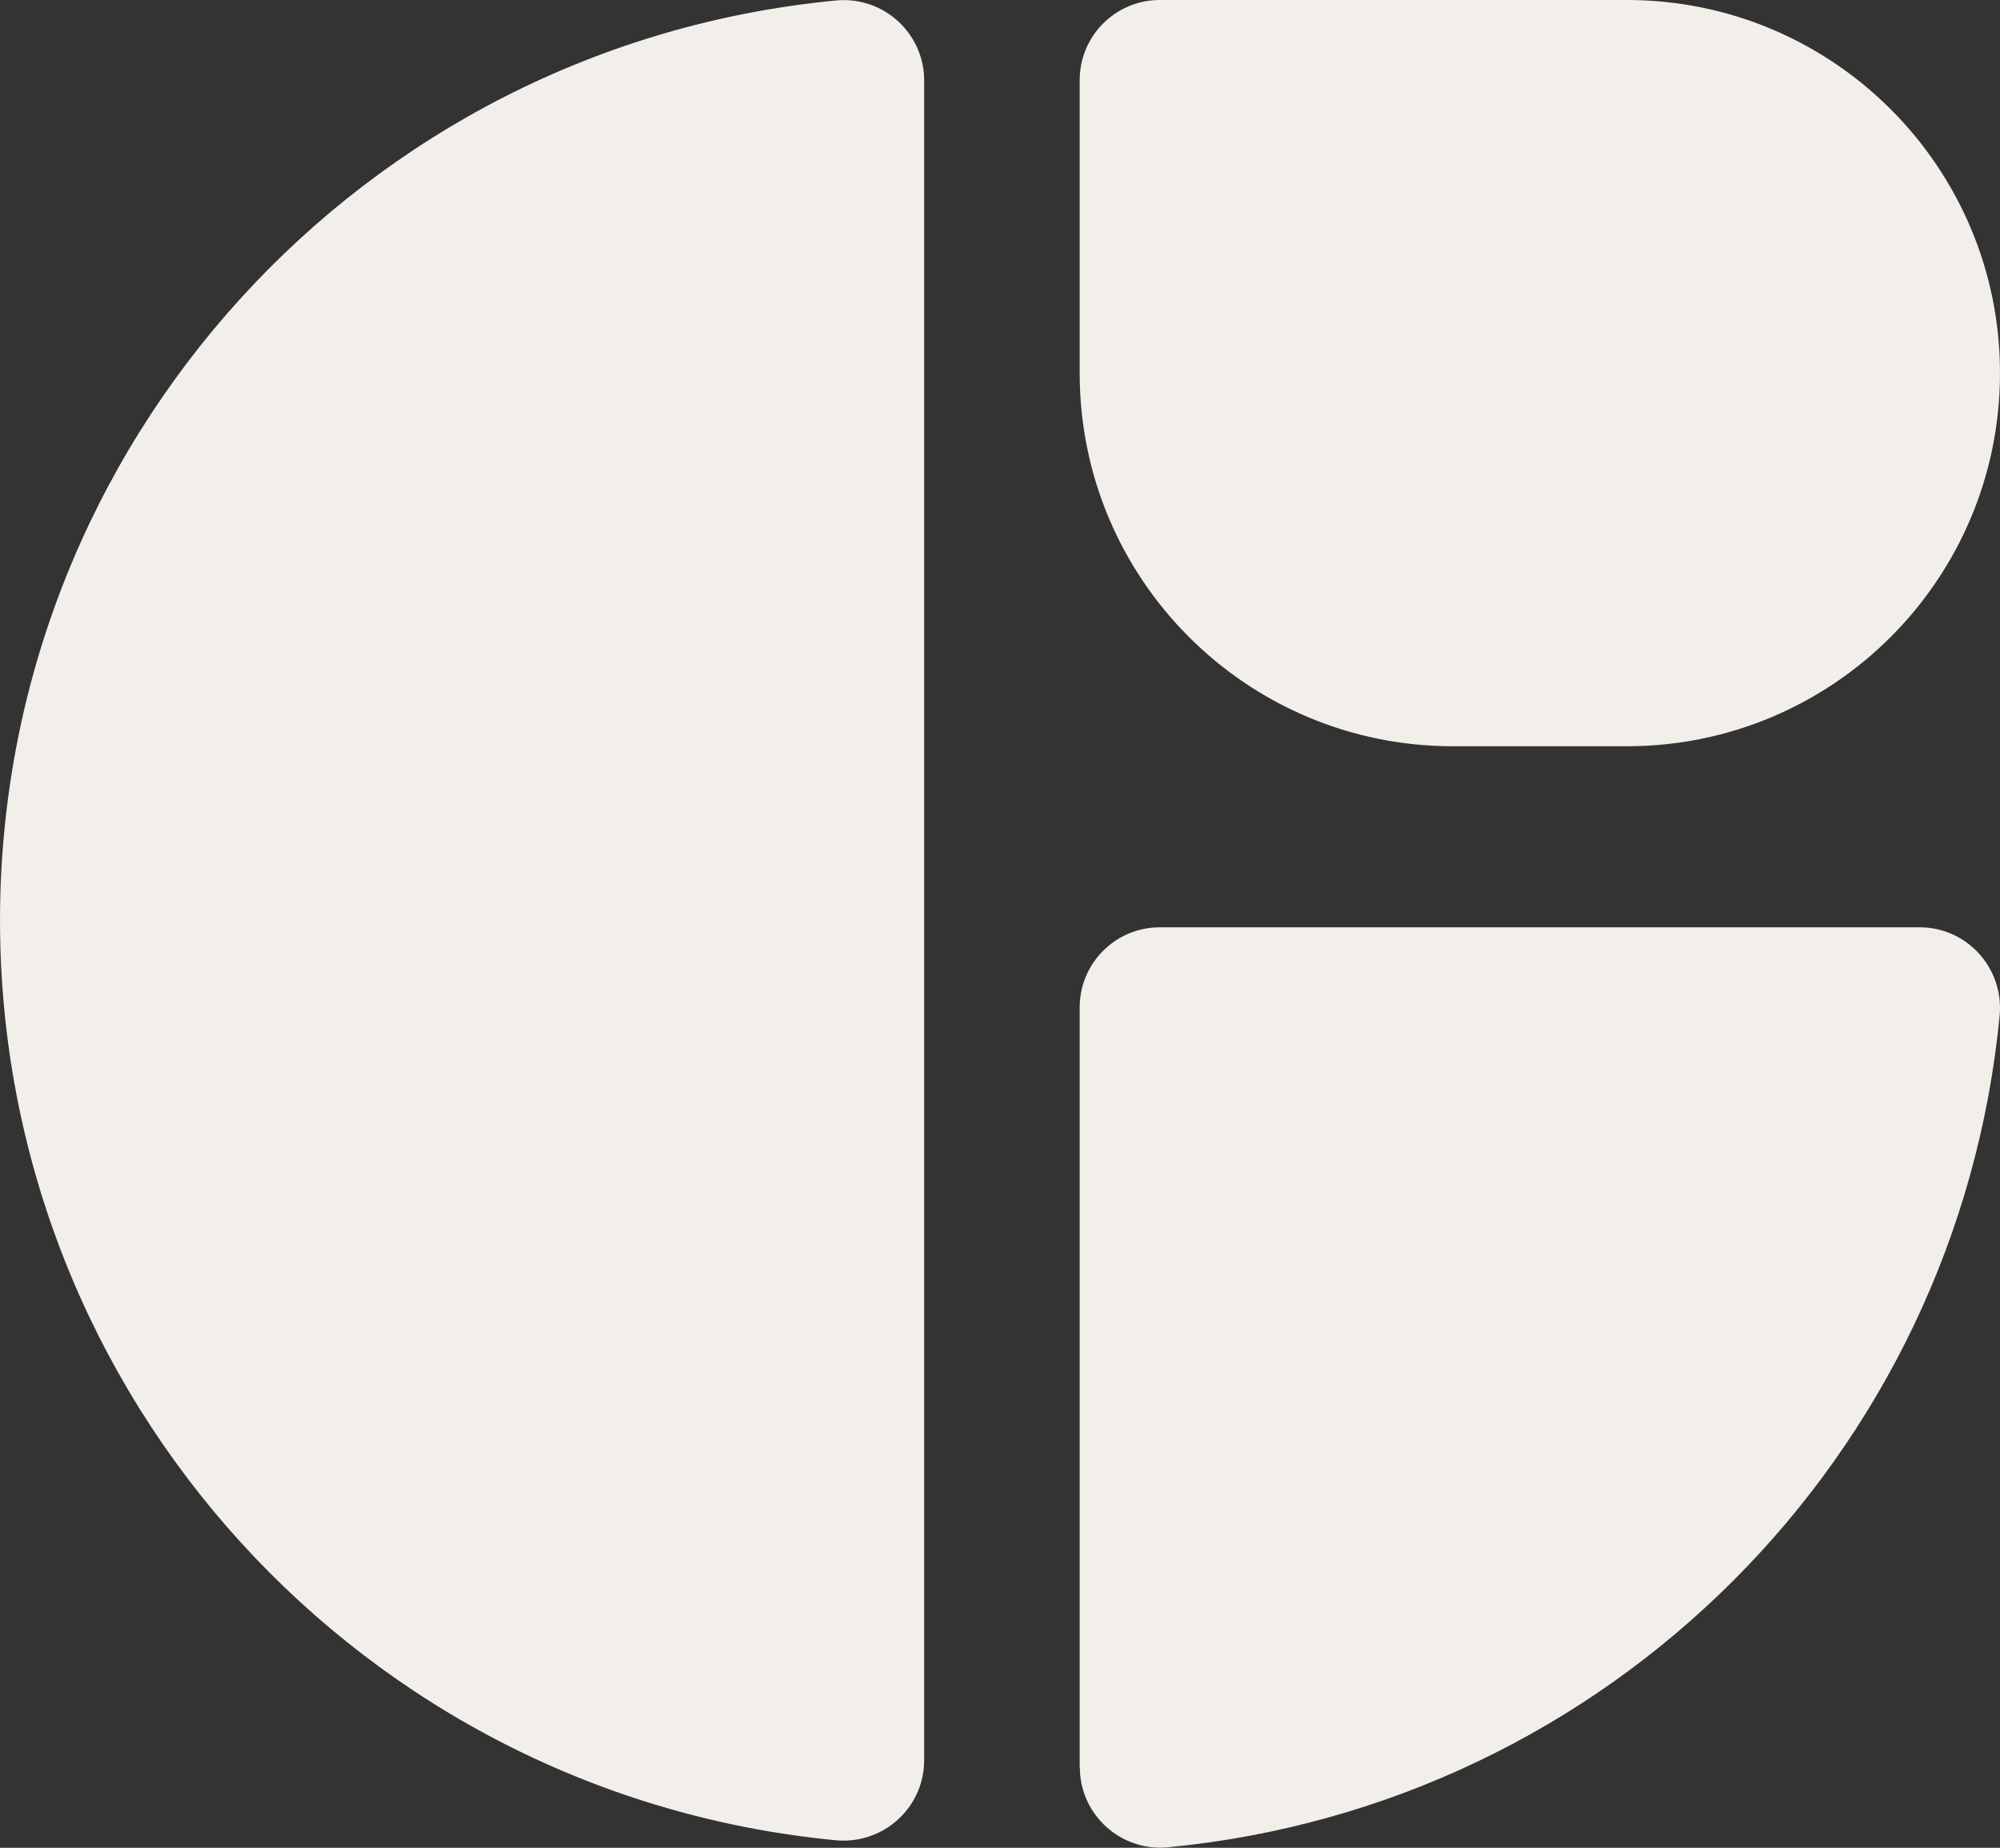
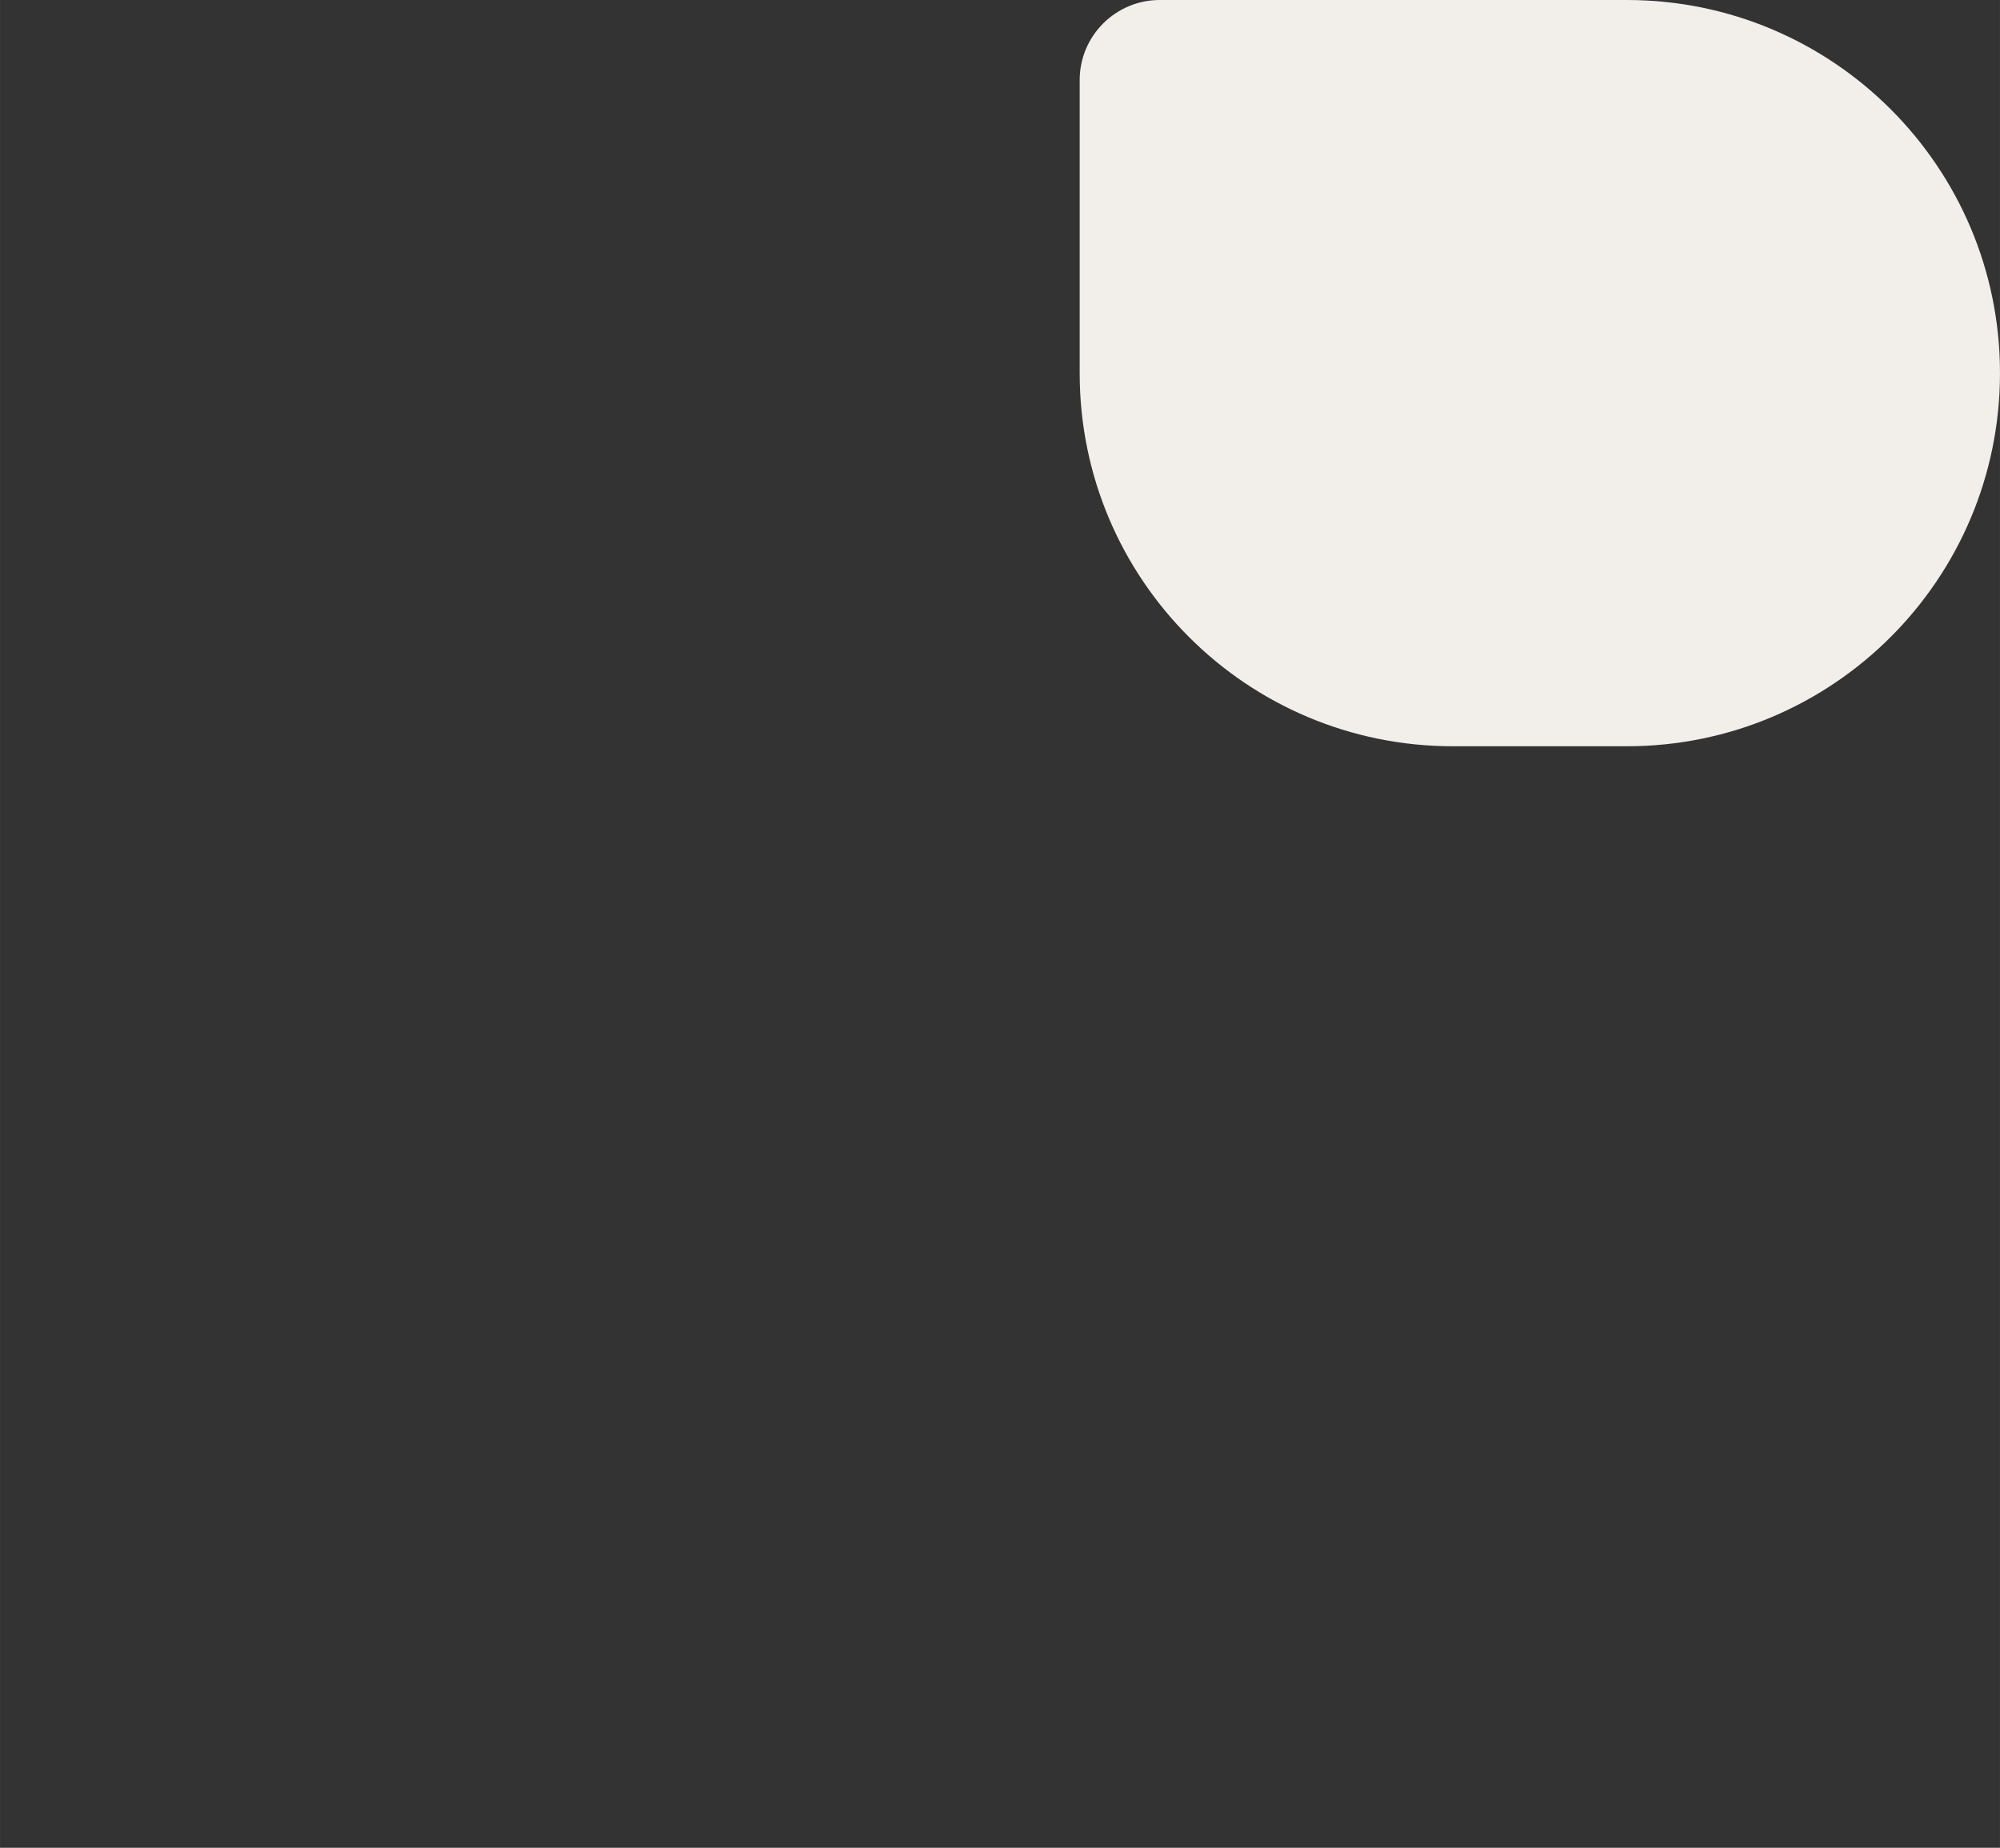
<svg xmlns="http://www.w3.org/2000/svg" width="119.849" height="110.727" viewBox="0 0 119.85 110.73">
  <rect x="0" y="0" width="119.85" height="110.73" fill="#333333" stroke="none" />
-   <path d="M0,55.15C0,26.62,21.68,2.75,50.09,.03c2.65-.26,5.01,1.68,5.27,4.33,.01,.15,.02,.3,.02,.46V105.49c0,2.66-2.17,4.81-4.83,4.81-.15,0-.3,0-.46-.02C21.68,107.55,0,83.68,0,55.15" style="fill: #f2efea;" />
-   <path d="M64.7,105.91V60.37c0-2.65,2.15-4.8,4.8-4.8h45.54c2.66,0,4.81,2.17,4.81,4.83,0,.15,0,.31-.02,.46-2.54,26.4-23.43,47.3-49.83,49.84-2.65,.26-5.01-1.68-5.27-4.33-.01-.15-.02-.3-.02-.46" style="fill: #f2efea;" />
  <path d="M119.85,22.36h0c0,12.35-10.01,22.36-22.36,22.36h-10.43c-12.35,0-22.36-10.01-22.36-22.35h0V4.8C64.7,2.15,66.85,0,69.5,0h27.99c12.35,0,22.36,10.01,22.36,22.35h0" style="fill: #f2efea;" />
</svg>